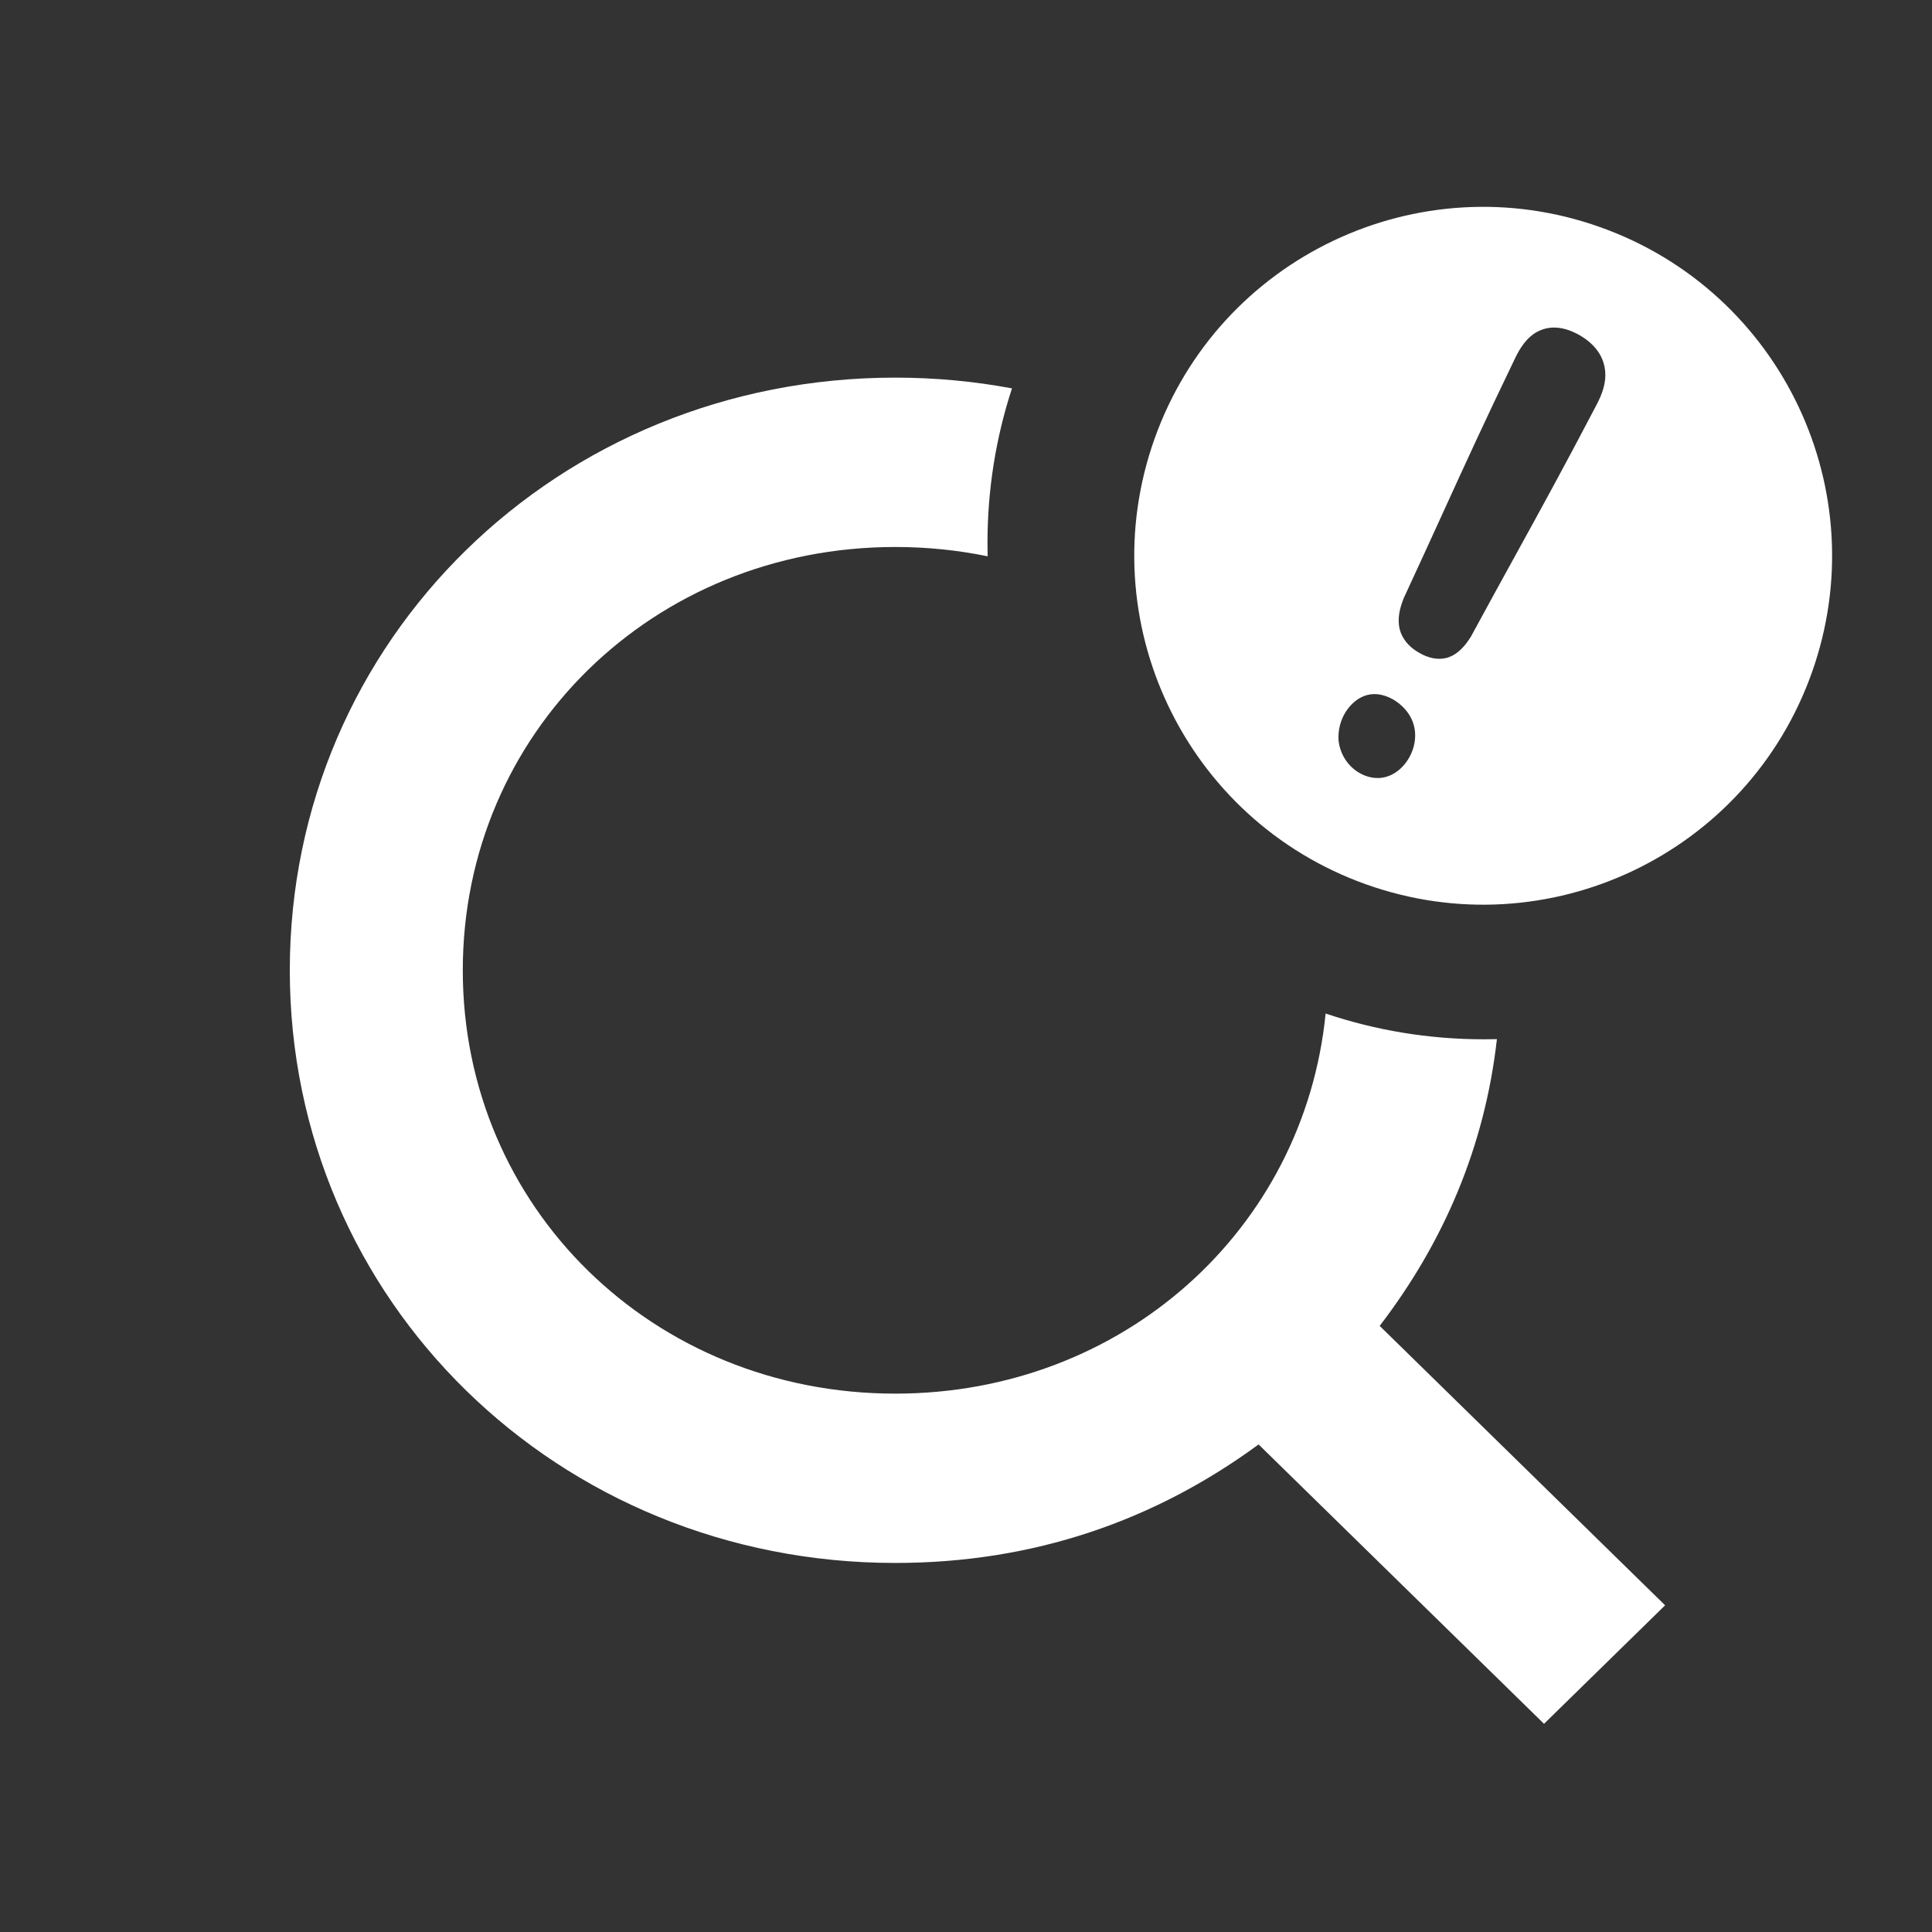
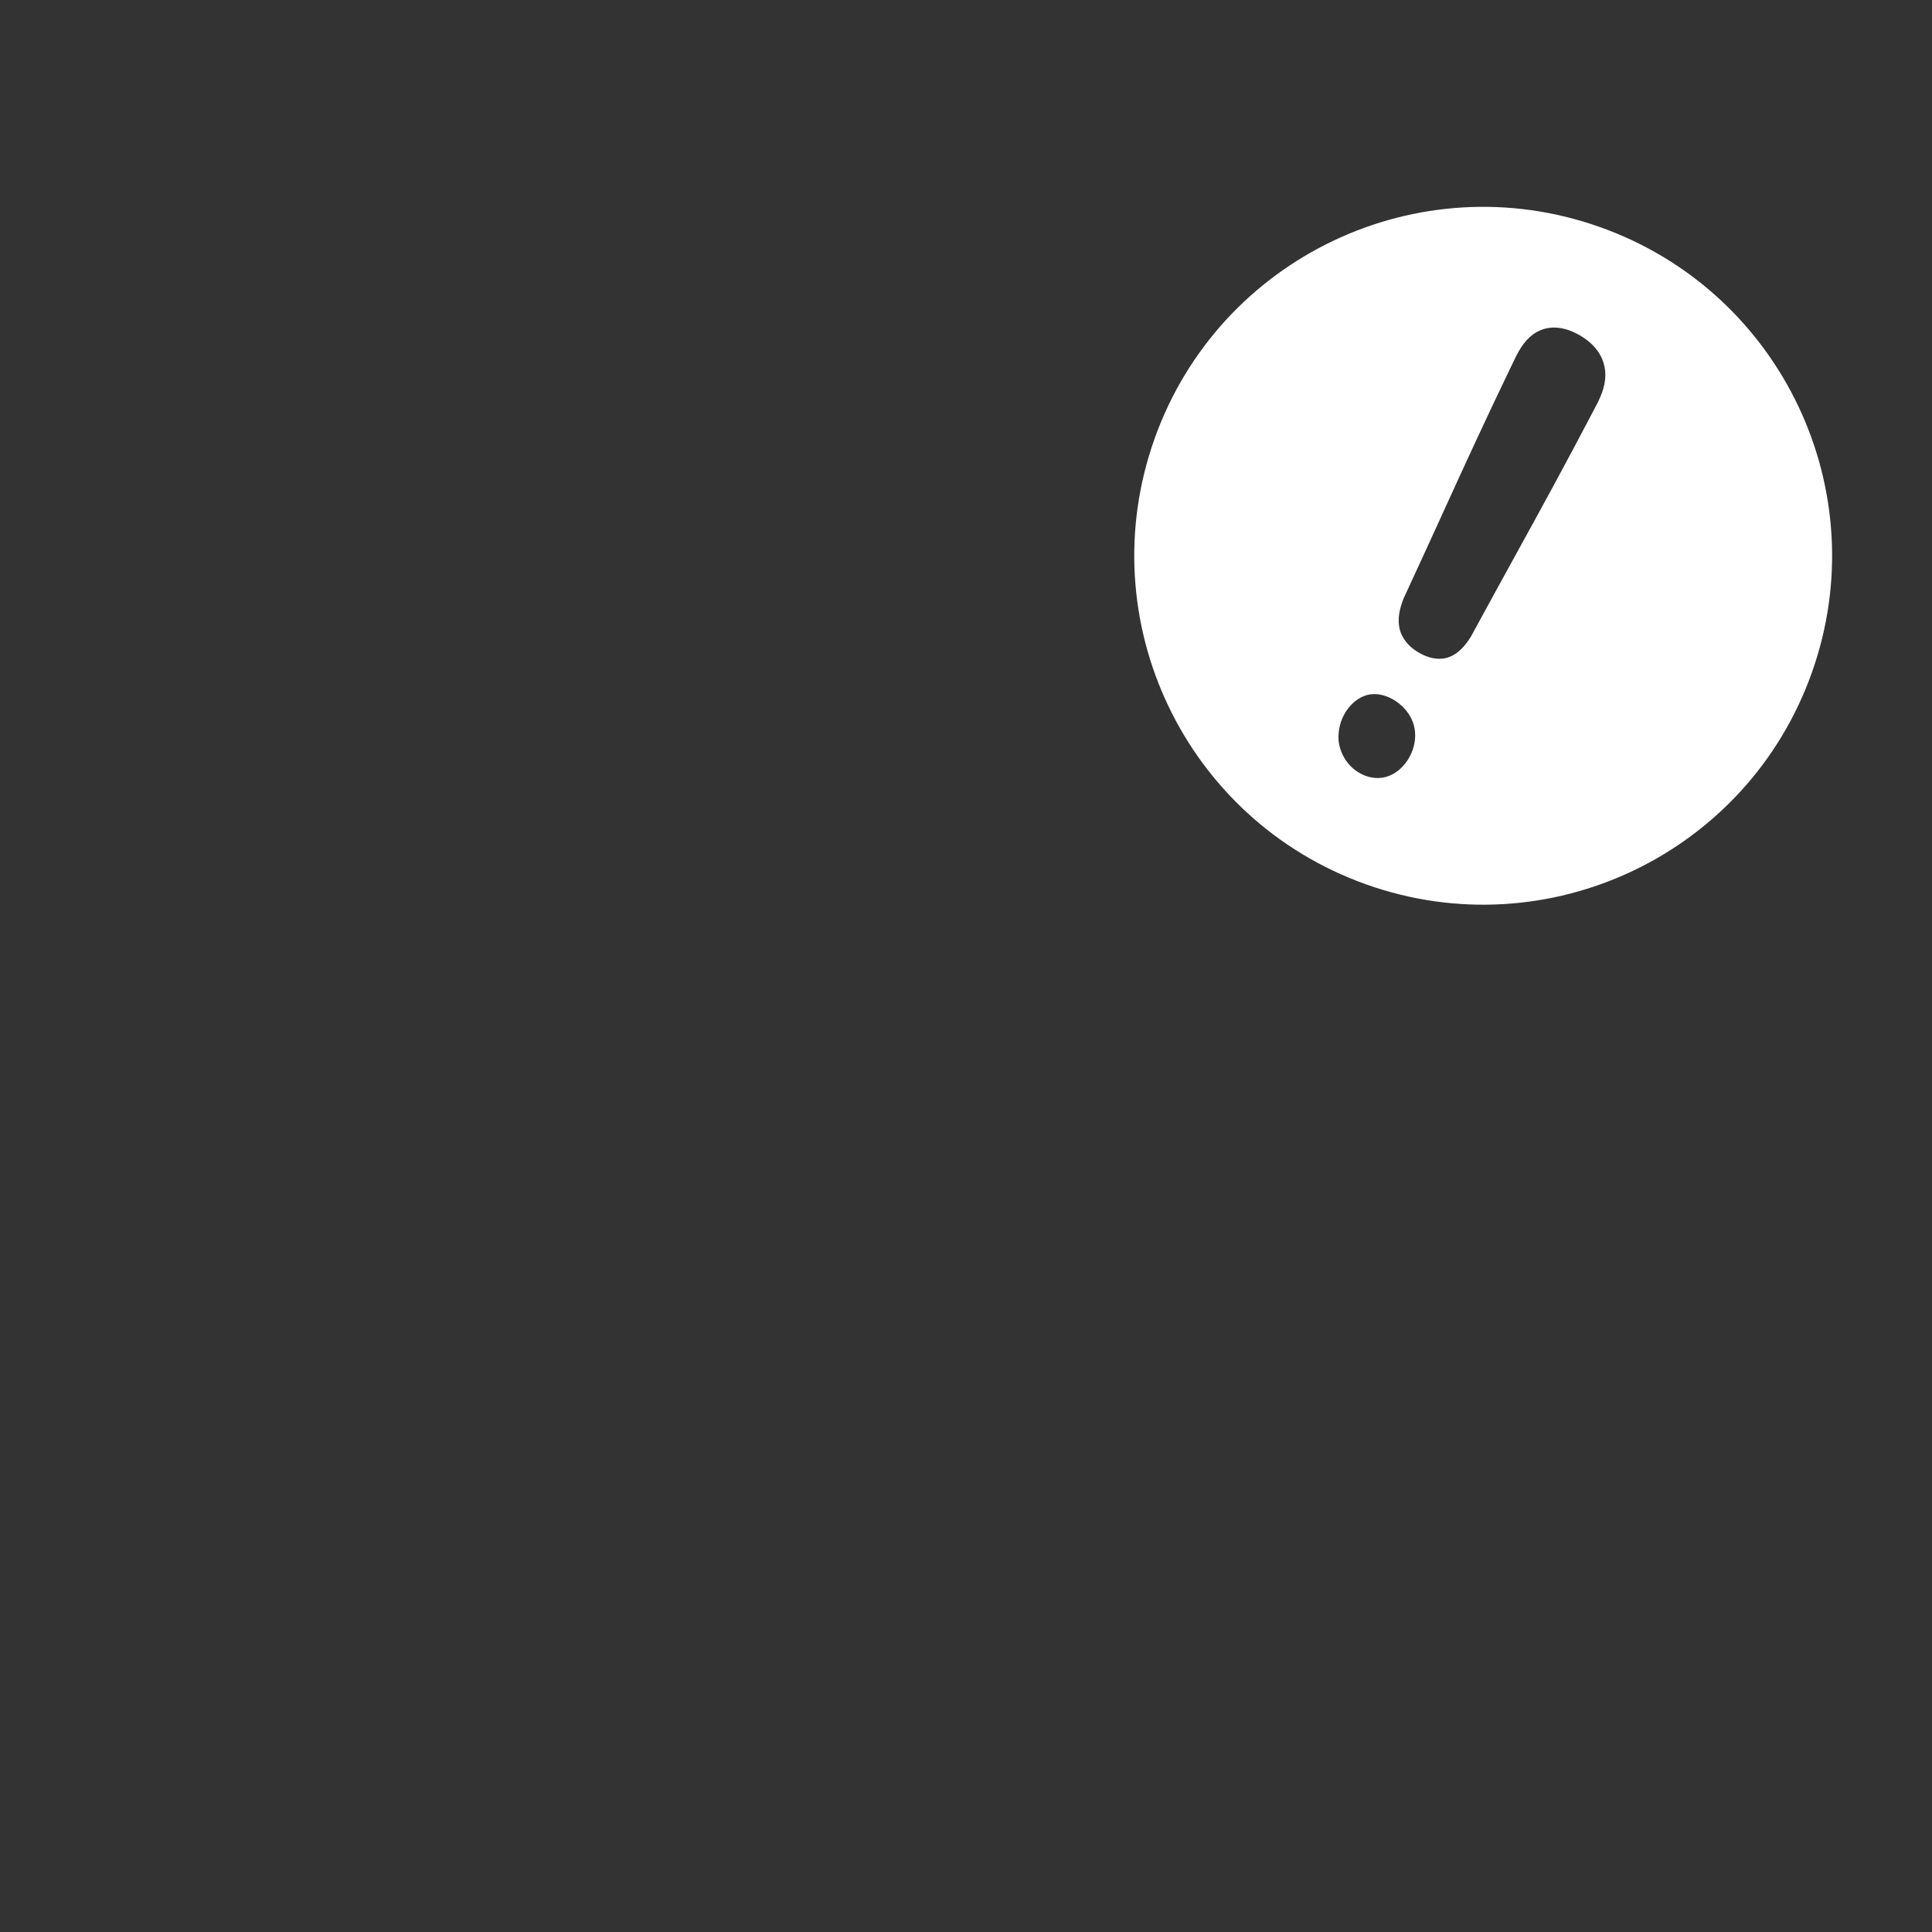
<svg xmlns="http://www.w3.org/2000/svg" width="50" height="50" viewBox="0 0 50 50" fill="none">
  <rect x="0" y="0" width="50" height="50" fill="#333333" stroke="none" />
  <path fill-rule="evenodd" clip-rule="evenodd" d="M46.89 17.409C45.219 22.107 40.056 24.56 35.359 22.889C30.661 21.217 28.208 16.054 29.879 11.357C31.55 6.659 36.713 4.206 41.411 5.878C46.108 7.549 48.562 12.712 46.89 17.409ZM35.175 20C34.876 19.824 34.677 19.509 34.641 19.157C34.609 18.591 34.947 18.152 35.299 18.014C35.527 17.924 35.785 17.953 36.046 18.097L36.065 18.108C36.183 18.177 36.573 18.442 36.62 18.933C36.67 19.453 36.318 19.993 35.851 20.111C35.632 20.166 35.391 20.127 35.175 20ZM37.426 17.029C37.194 17.085 36.95 17.023 36.735 16.898C36.518 16.779 36.334 16.599 36.248 16.363C36.16 16.12 36.198 15.845 36.283 15.604L36.322 15.494C36.71 14.657 37.033 13.95 37.336 13.286C37.916 12.015 38.425 10.899 39.19 9.314C39.34 8.991 39.516 8.736 39.771 8.593C40.243 8.33 40.716 8.585 40.87 8.669C41.021 8.758 41.484 9.032 41.541 9.595C41.572 9.9 41.47 10.196 41.302 10.508C40.483 12.074 39.892 13.149 39.216 14.377C38.869 15.008 38.499 15.68 38.065 16.48L38.001 16.575C37.859 16.785 37.665 16.971 37.426 17.029Z" fill="white" />
-   <path fill-rule="evenodd" clip-rule="evenodd" d="M26.19 10.051C25.214 9.869 24.205 9.773 23.17 9.773C14.44 9.773 7.5 16.566 7.5 25.111C7.5 33.657 14.44 40.449 23.17 40.449C26.752 40.449 29.886 39.354 32.572 37.382L39.959 44.612L43.093 41.545L35.706 34.314C37.372 32.14 38.426 29.666 38.74 26.893C38.628 26.895 38.516 26.897 38.403 26.897C36.971 26.897 35.594 26.663 34.307 26.23C33.75 31.823 29.052 36.067 23.17 36.067C16.902 36.067 11.977 31.247 11.977 25.111C11.977 18.976 16.902 14.156 23.17 14.156C23.993 14.156 24.792 14.239 25.56 14.397C25.557 14.281 25.556 14.166 25.556 14.05C25.556 12.654 25.778 11.31 26.19 10.051Z" fill="white" />
</svg>